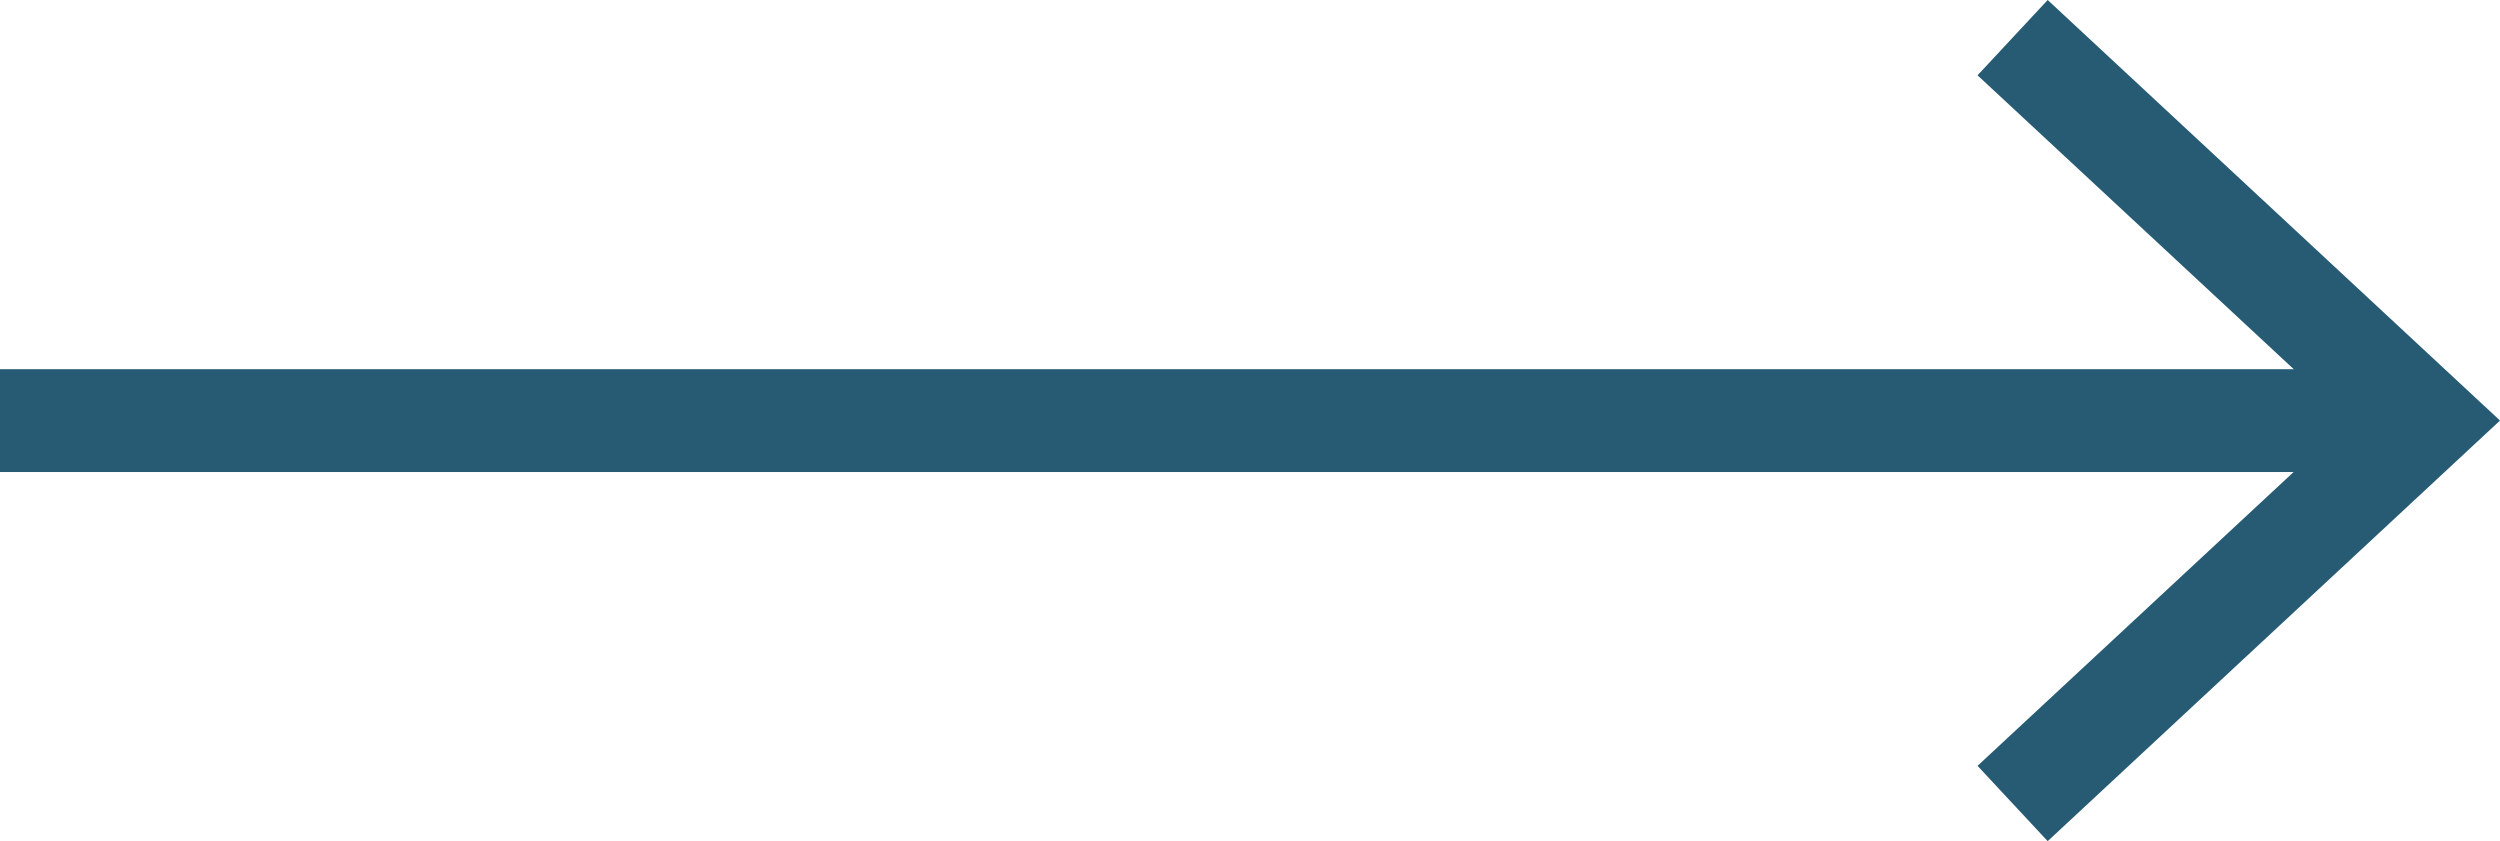
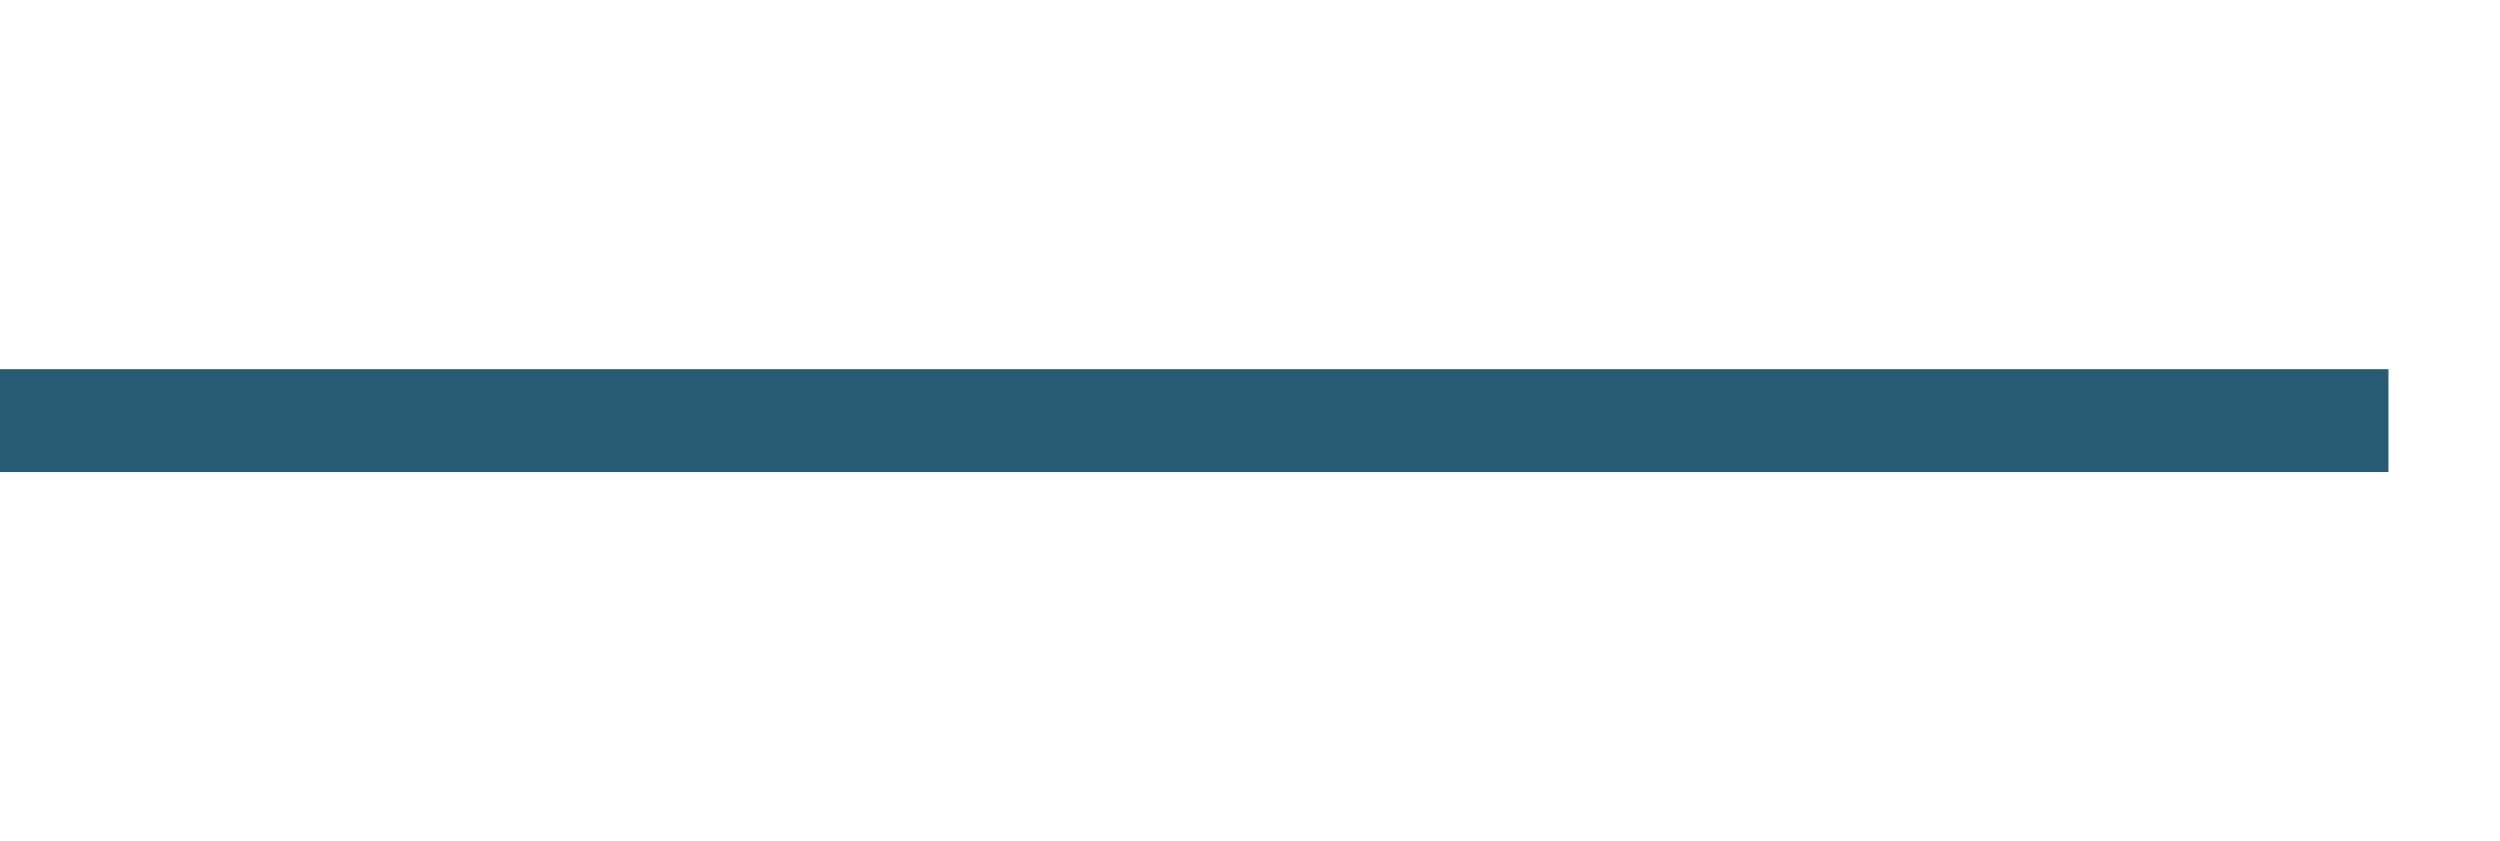
<svg xmlns="http://www.w3.org/2000/svg" width="68.608" height="23.084" viewBox="0 0 68.608 23.084">
  <title>arrow-dark-right</title>
  <rect y="10.132" width="65.547" height="2.822" style="fill:#265b73" />
-   <polygon points="56.195 0 54.27 2.067 64.464 11.541 54.27 21.017 56.195 23.084 68.608 11.541 56.195 0" style="fill:#265b73" />
</svg>